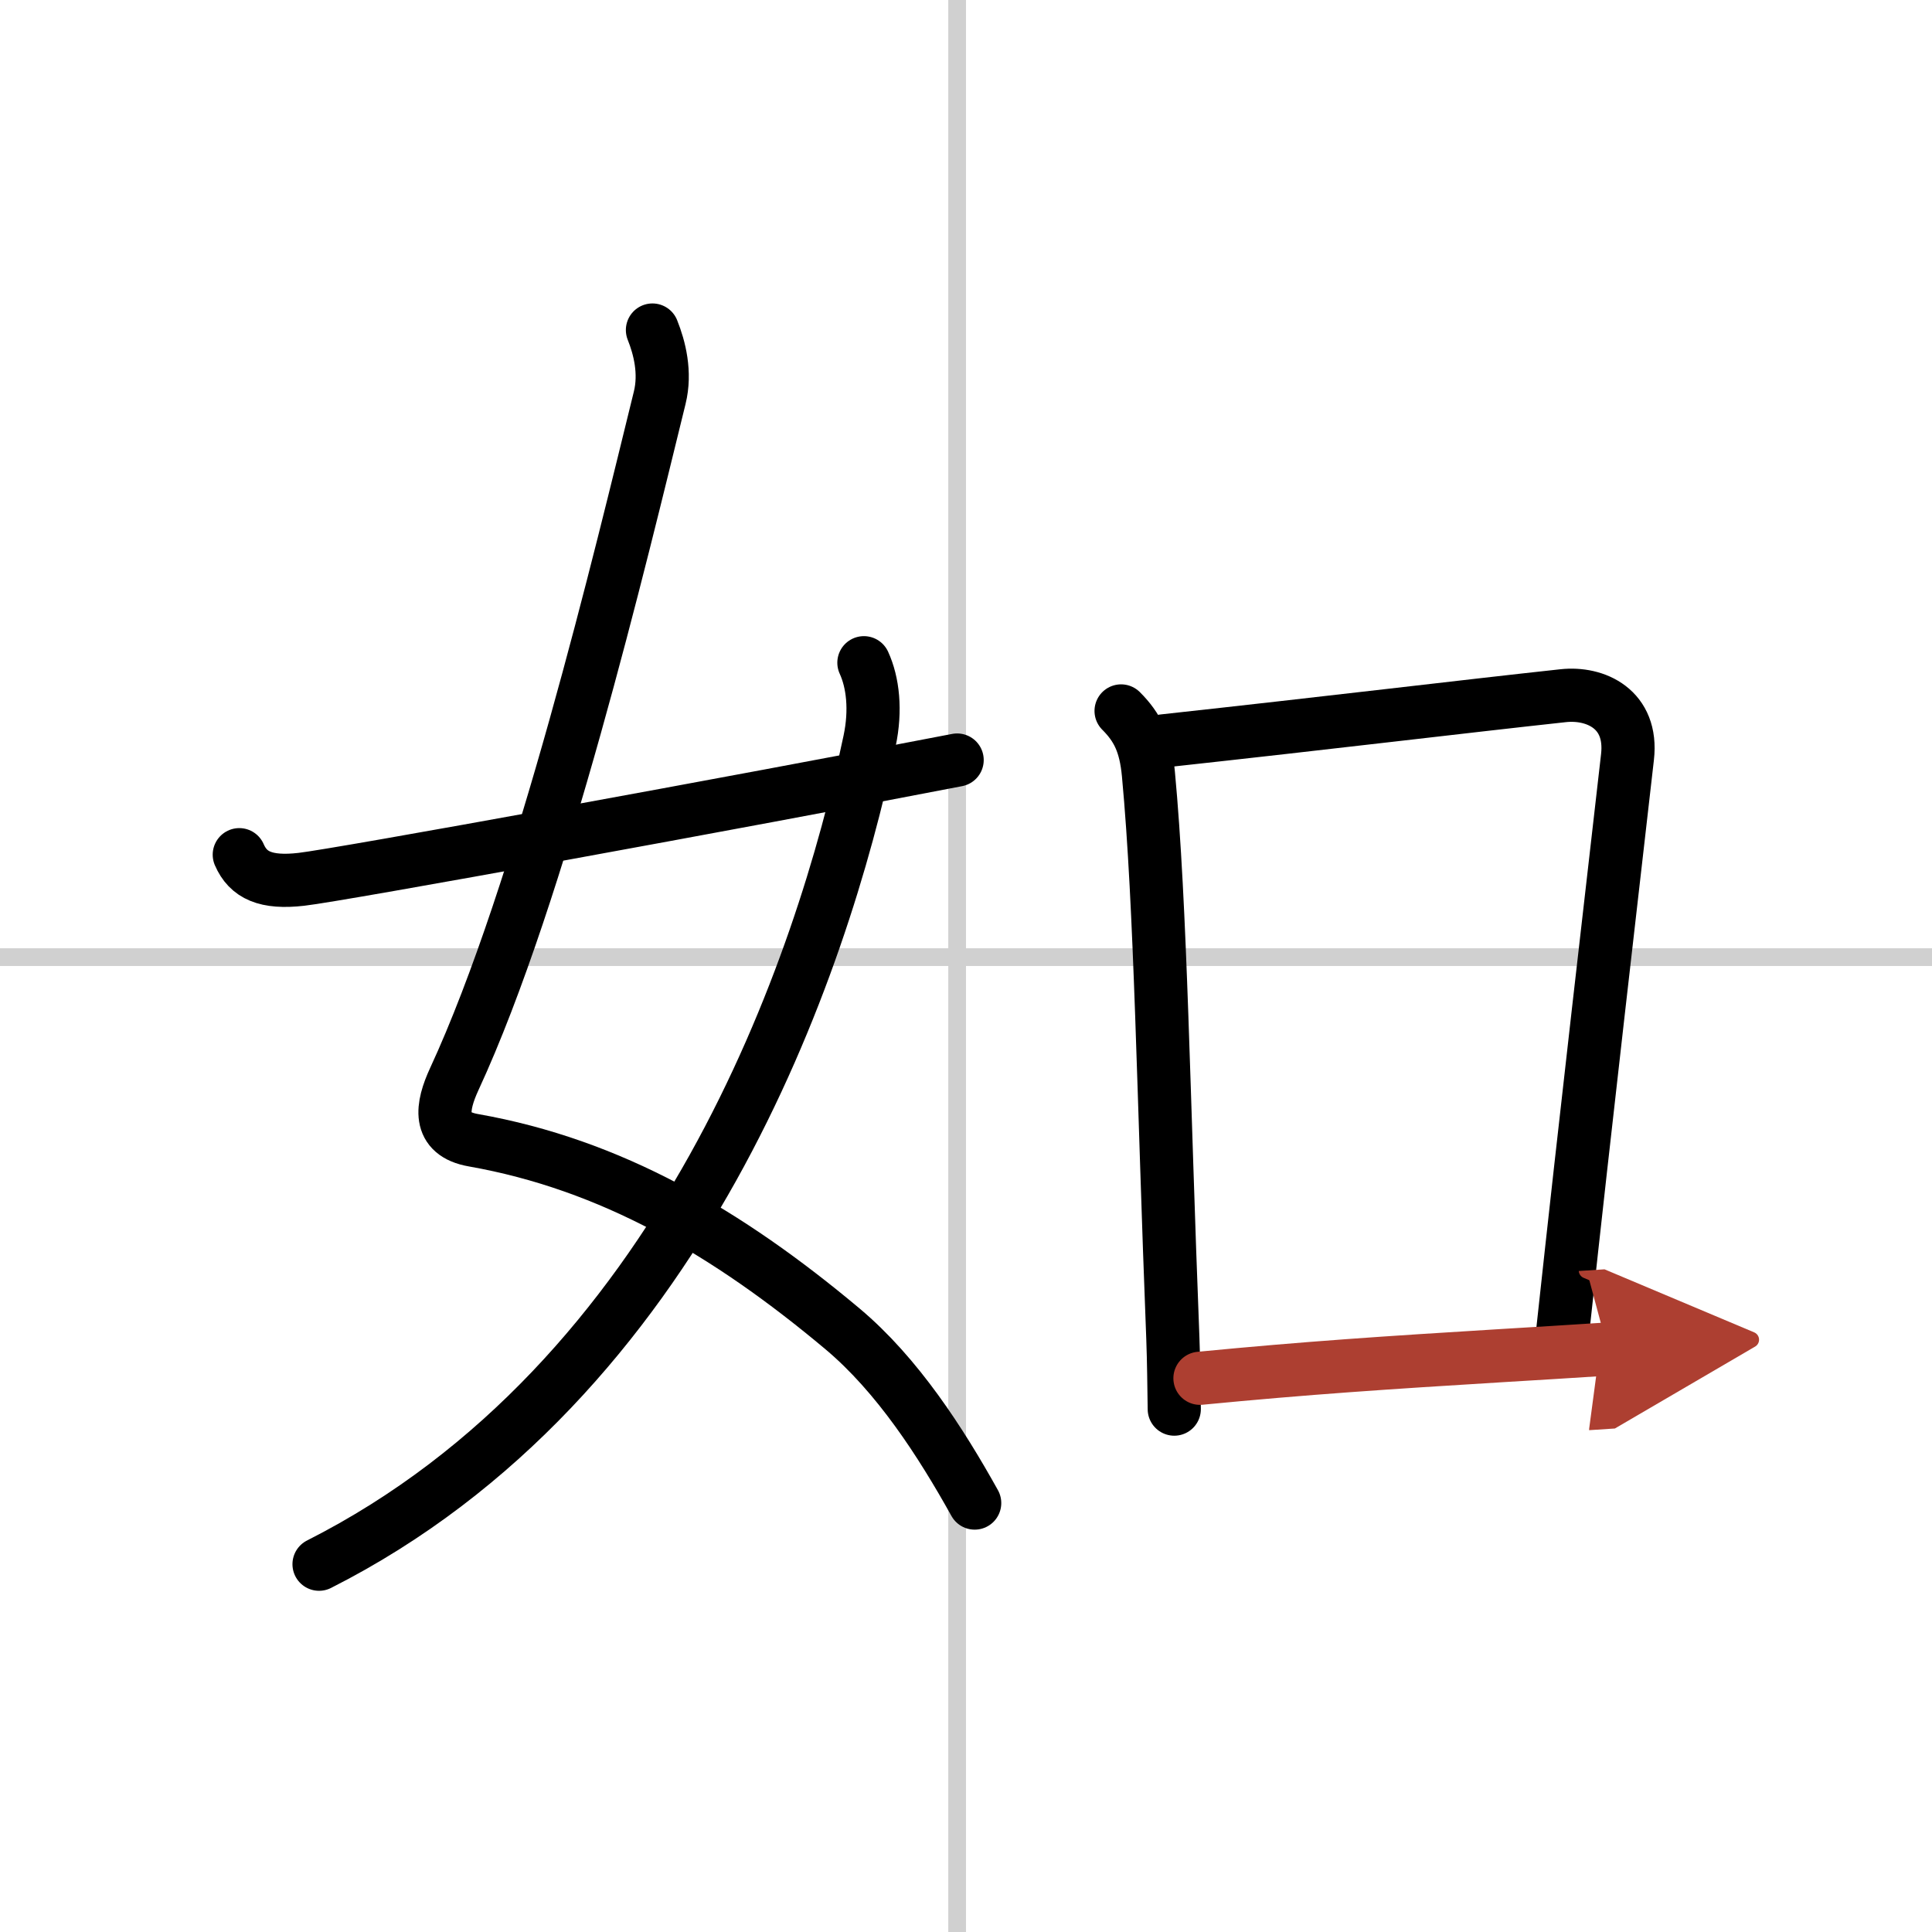
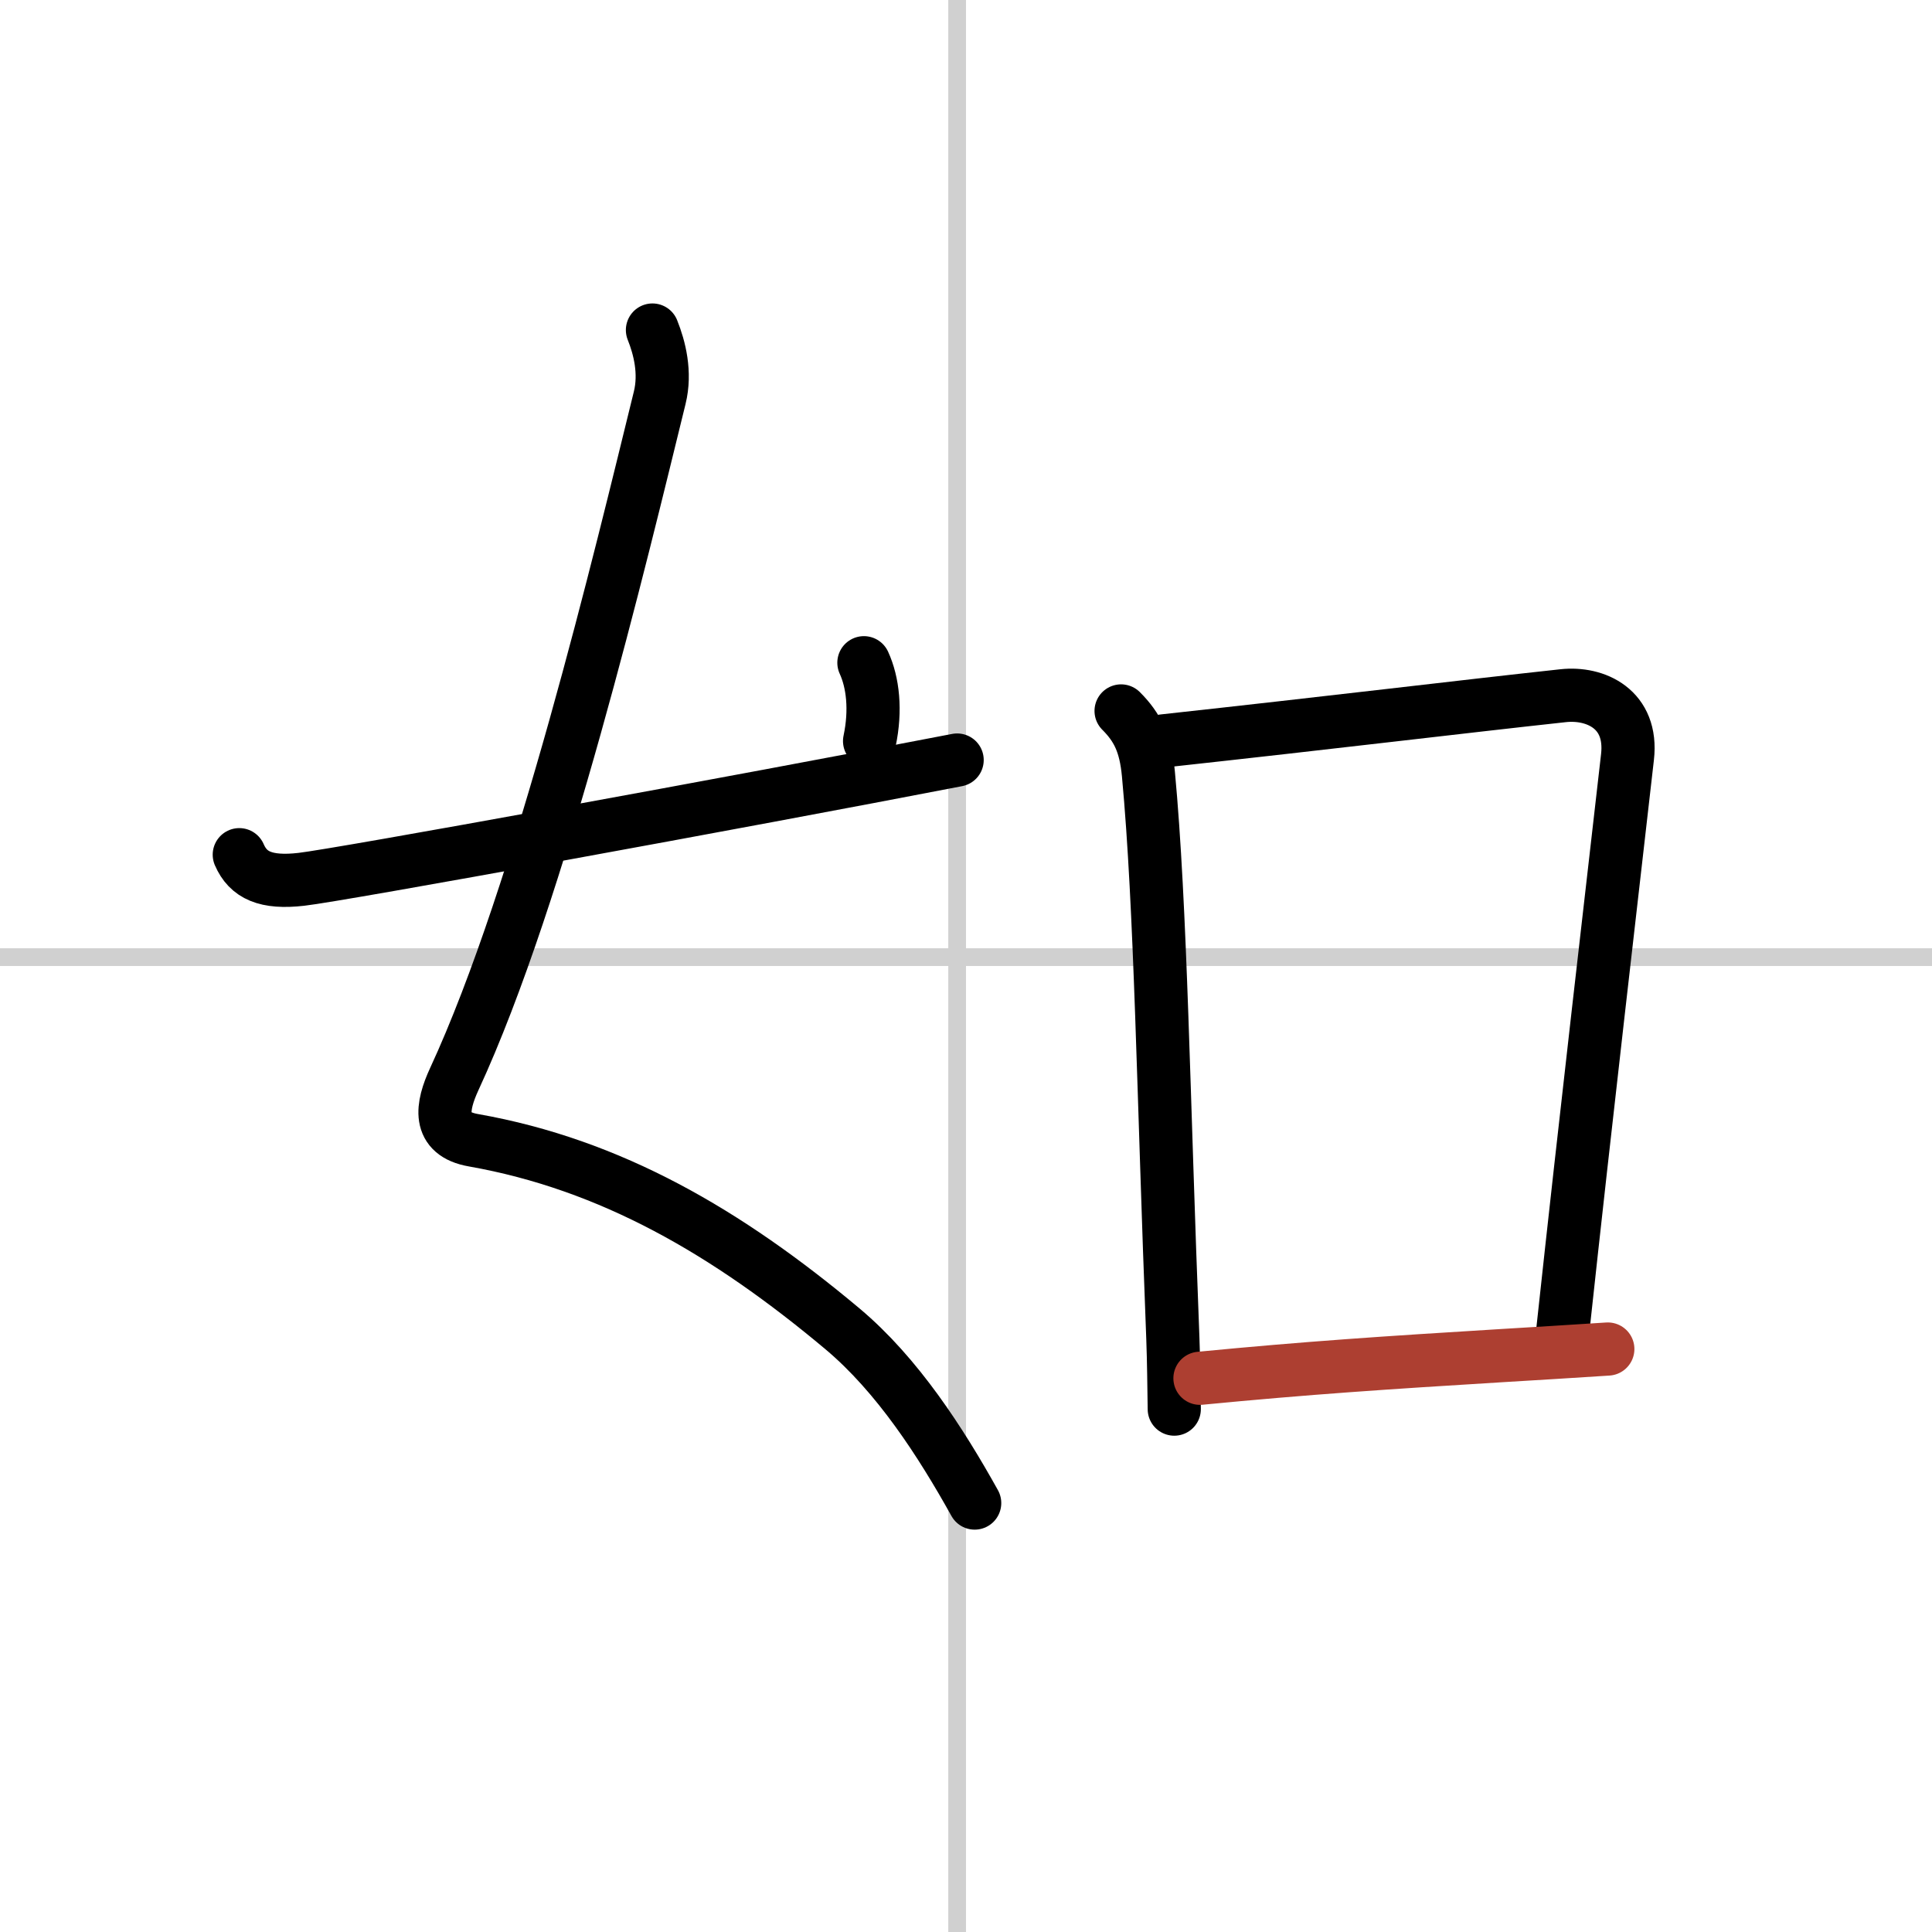
<svg xmlns="http://www.w3.org/2000/svg" width="400" height="400" viewBox="0 0 109 109">
  <defs>
    <marker id="a" markerWidth="4" orient="auto" refX="1" refY="5" viewBox="0 0 10 10">
-       <polyline points="0 0 10 5 0 10 1 5" fill="#ad3f31" stroke="#ad3f31" />
-     </marker>
+       </marker>
  </defs>
  <g fill="none" stroke="#000" stroke-linecap="round" stroke-linejoin="round" stroke-width="3">
    <rect width="100%" height="100%" fill="#fff" stroke="#fff" />
    <line x1="54" x2="54" y2="109" stroke="#d0d0d0" stroke-width="1" />
    <line x2="109" y1="54" y2="54" stroke="#d0d0d0" stroke-width="1" />
    <path d="m36.81 18.62c0.4 1 0.76 2.4 0.41 3.82-2.17 8.83-6.71 27.9-11.59 38.44-0.71 1.54-0.99 3.09 1.08 3.45 7.76 1.37 14.32 5.19 20.82 10.64 3.11 2.61 5.55 6.4 7.46 9.83" />
-     <path d="M48.74,37.39c0.51,1.11,0.69,2.67,0.32,4.42C46.38,54.5,38.5,77.88,18,88.25" />
+     <path d="M48.74,37.39c0.51,1.11,0.69,2.67,0.32,4.42" />
    <path d="m13.5 48.22c0.5 1.16 1.5 1.62 3.5 1.39 2.15-0.24 24.75-4.36 37-6.73" />
    <path d="m63.25 40.11c0.94 0.94 1.38 1.87 1.54 3.54 0.71 7.6 0.84 18.1 1.38 31.85 0.05 1.35 0.06 2.69 0.08 4" />
    <path d="m65.63 41.8c9.62-1.05 16.75-1.92 22.56-2.55 1.82-0.2 3.94 0.75 3.63 3.46-0.87 7.67-2.32 20.04-3.66 32.45" />
    <path d="m67.7 77.76c6.11-0.59 10.37-0.87 17.05-1.28 1.84-0.11 3.81-0.23 5.96-0.37" marker-end="url(#a)" stroke="#ad3f31" />
  </g>
</svg>